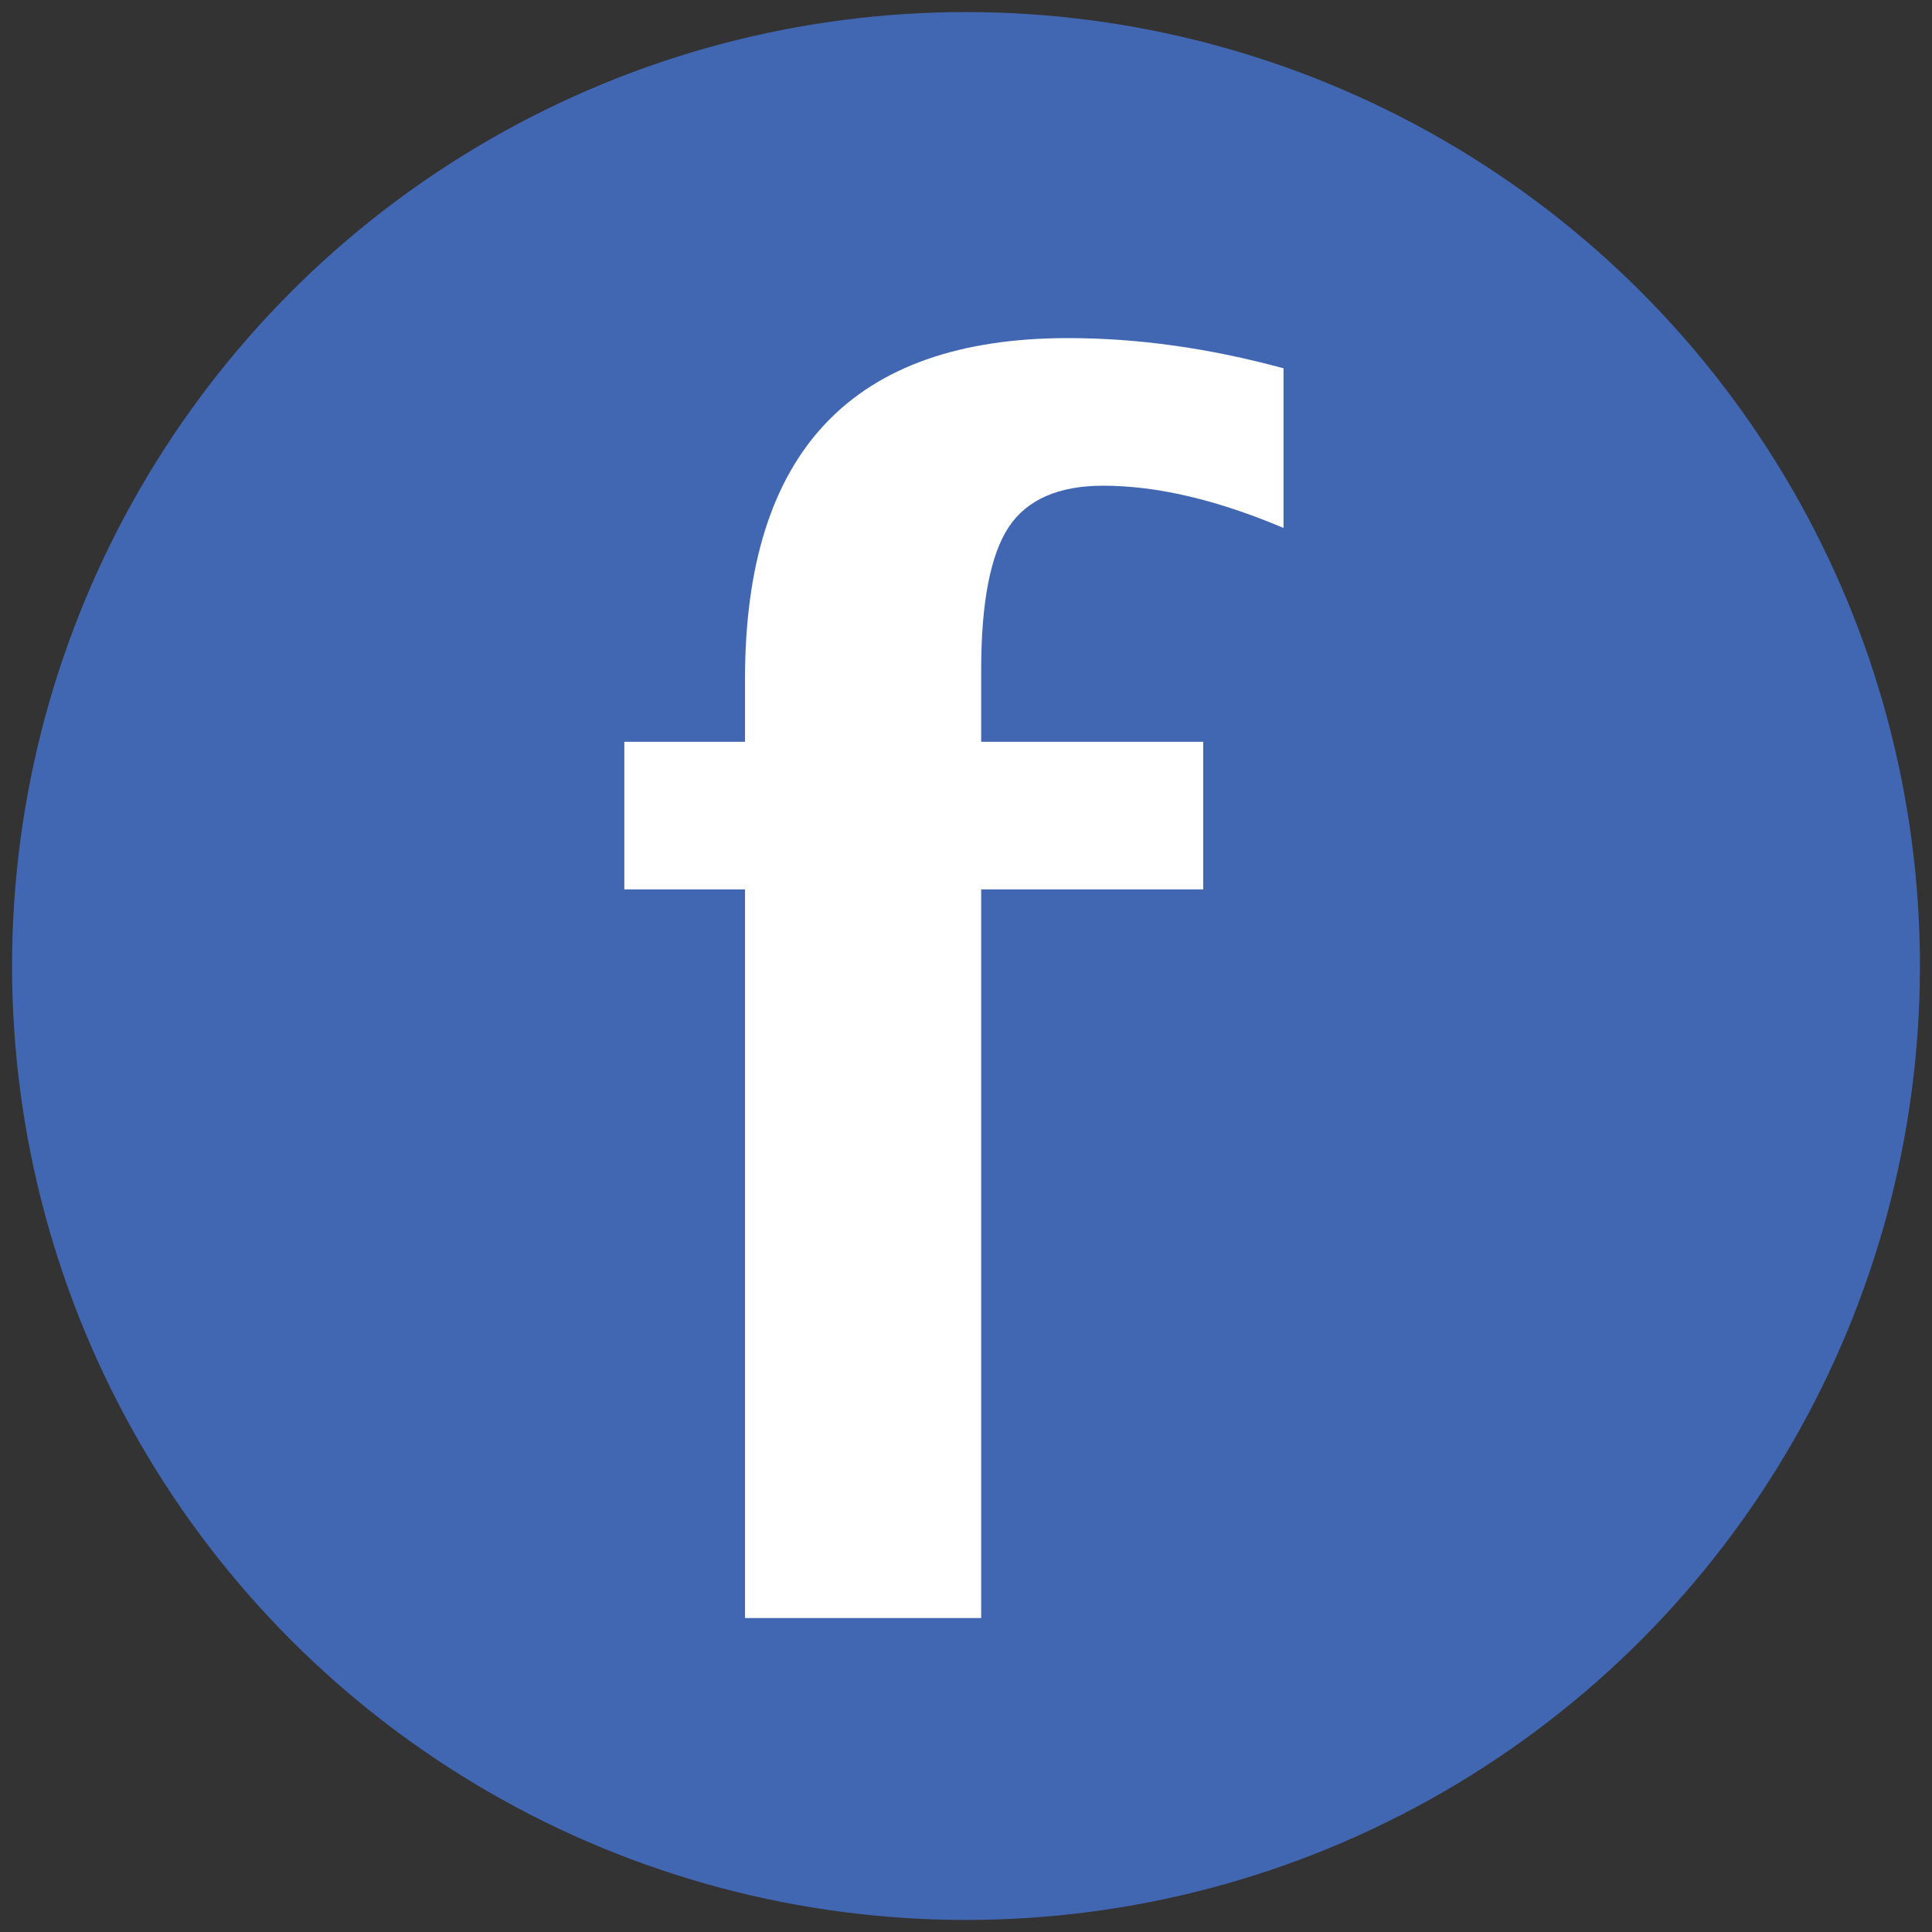
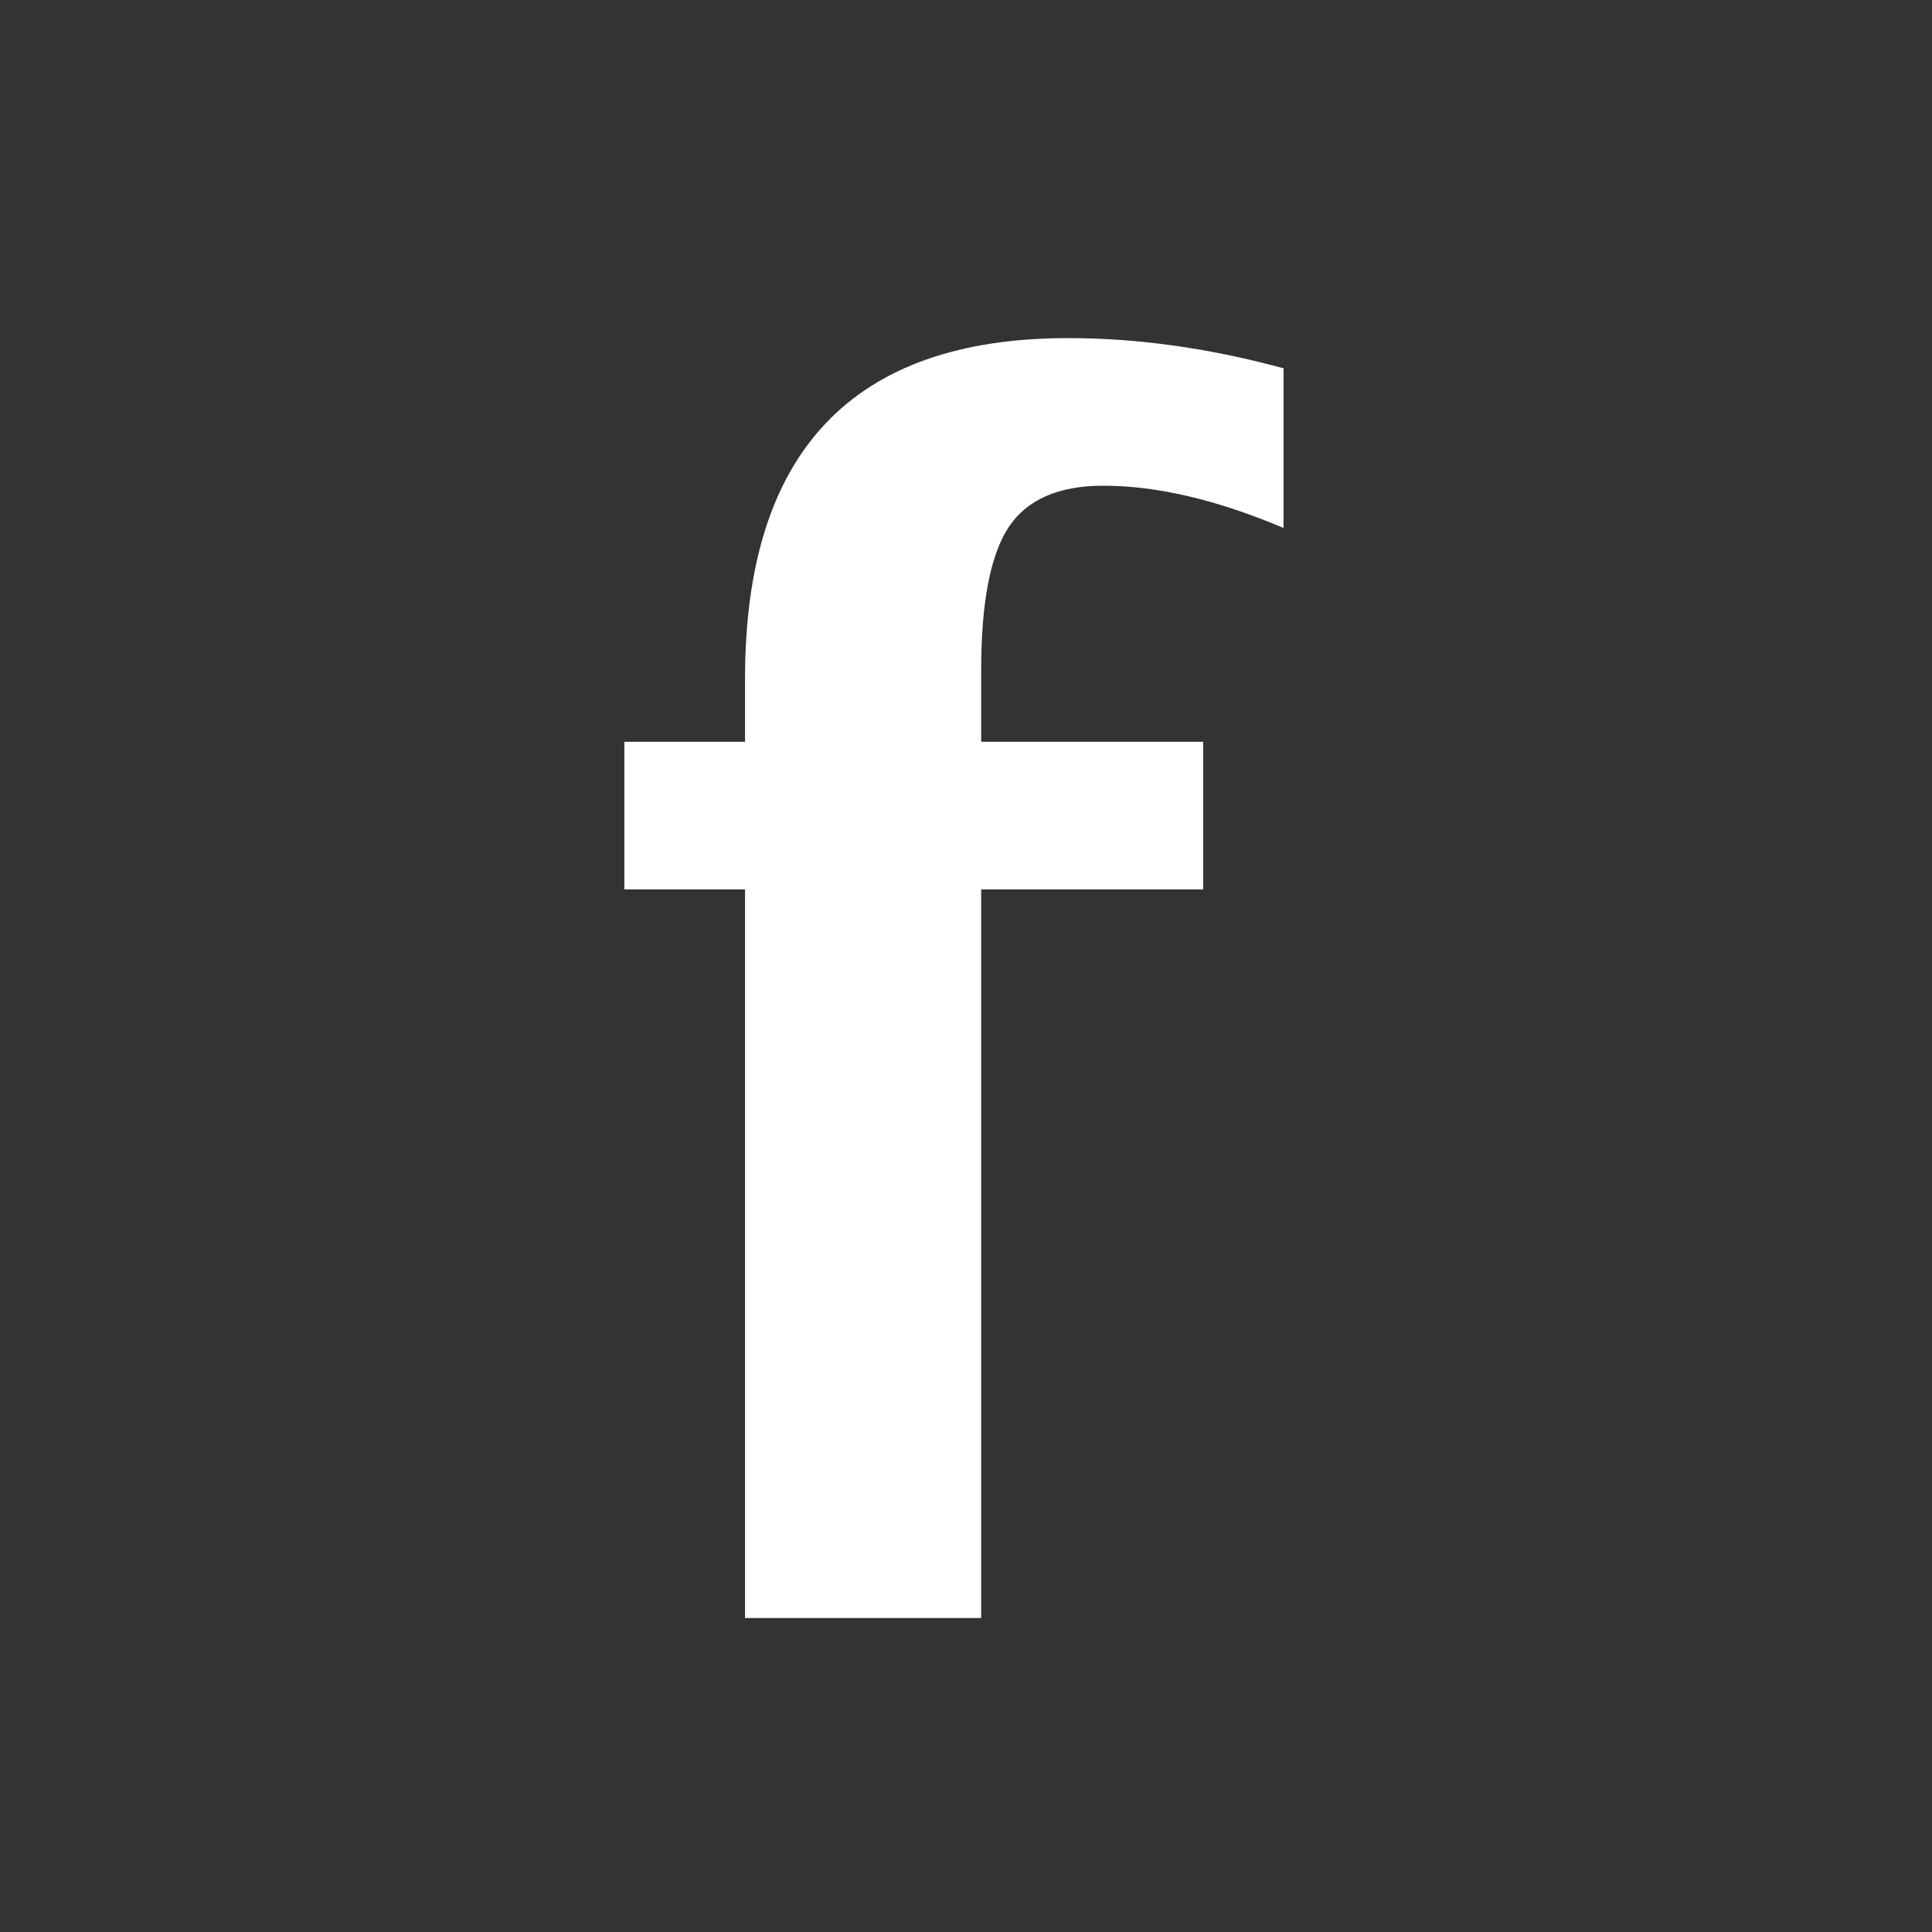
<svg xmlns="http://www.w3.org/2000/svg" xml:space="preserve" width="6.773mm" height="6.773mm" version="1.1" style="shape-rendering:geometricPrecision; text-rendering:geometricPrecision; image-rendering:optimizeQuality; fill-rule:evenodd; clip-rule:evenodd" viewBox="0 0 677.32 677.32">
  <rect x="0" y="0" width="677.32" height="677.32" fill="#333333" stroke="none" />
  <defs>
    <style type="text/css">
   
    .fil0 {fill:#4267B2}
    .fil1 {fill:white;fill-rule:nonzero}
   
  </style>
  </defs>
  <g id="Capa_x0020_1">
-     <circle class="fil0" cx="338.66" cy="338.66" r="334.43" />
    <path class="fil1" d="M261.19 567.25l0 -255.44 -42.31 0 0 -51.76 42.31 0 0 -22.06c0,-79.64 37.72,-119.46 113.25,-119.46 24.45,0 49.66,3.53 75.54,10.6l0 55.96c-23.49,-9.94 -44.5,-14.81 -63.22,-14.81 -15.66,0 -26.74,4.87 -33.14,14.52 -6.39,9.74 -9.64,26.36 -9.64,50.13l0 25.12 77.83 0 0 51.76 -77.83 0 0 255.44 -82.79 0z" />
  </g>
</svg>